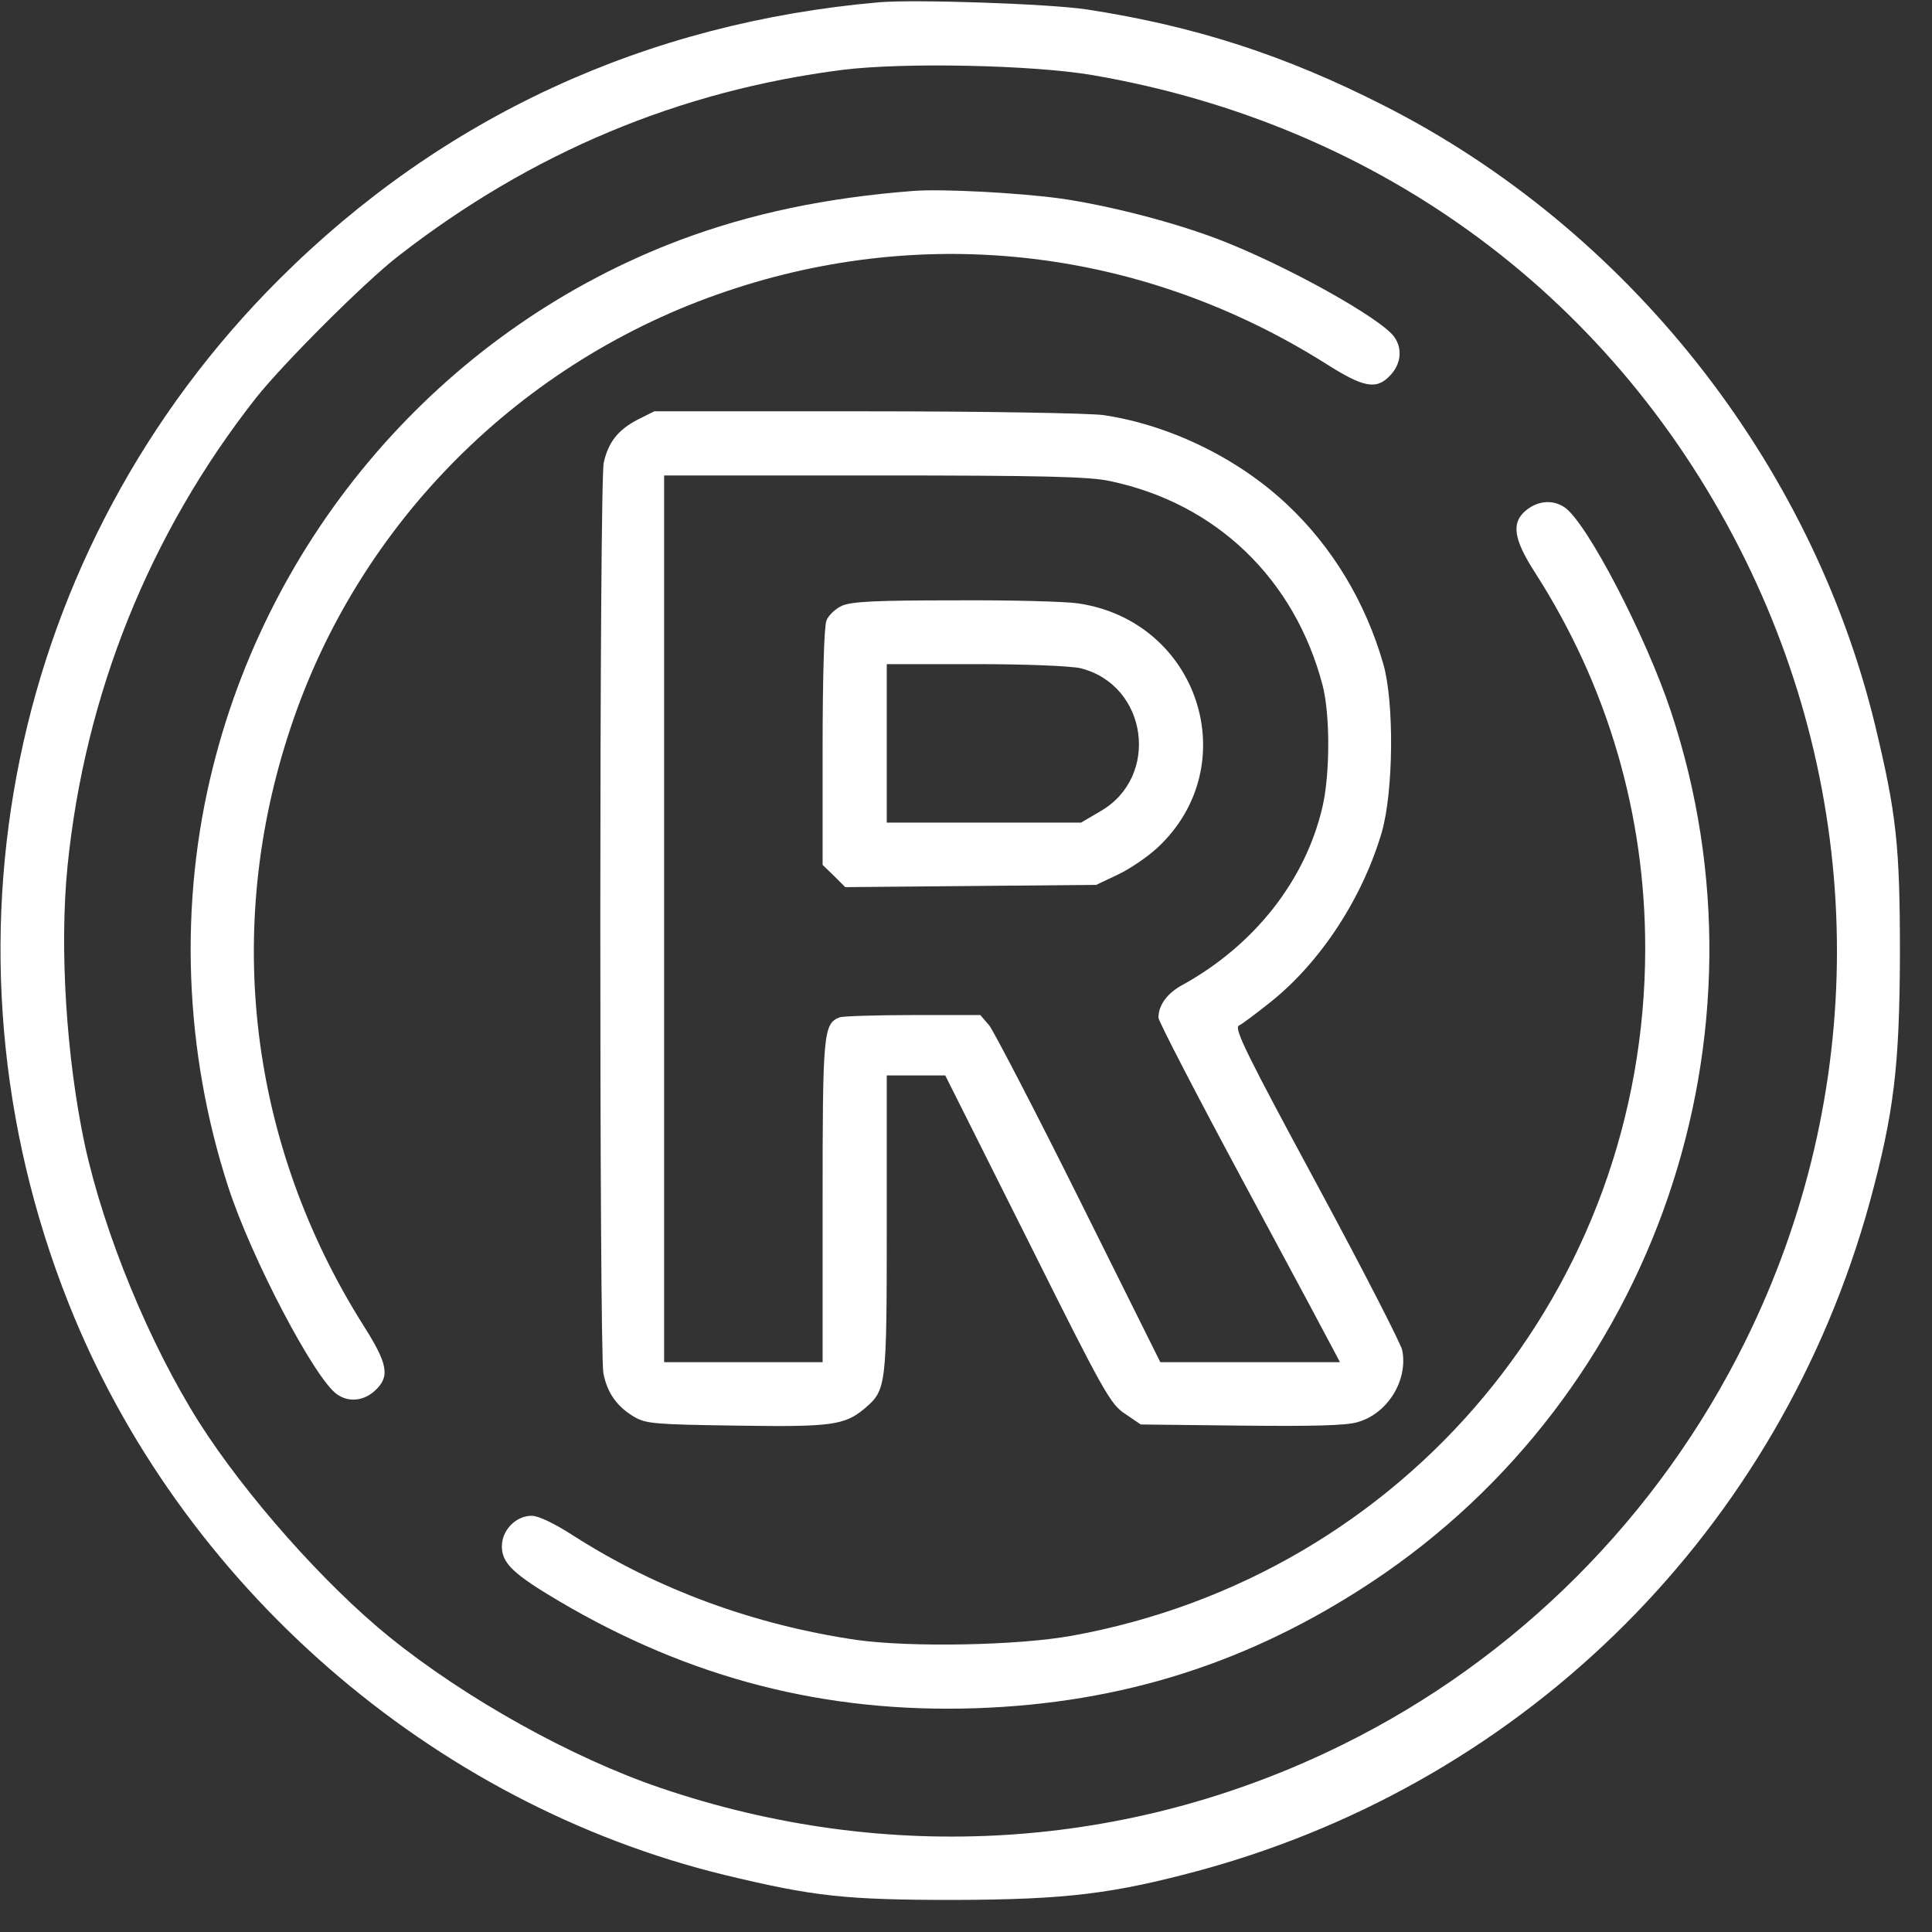
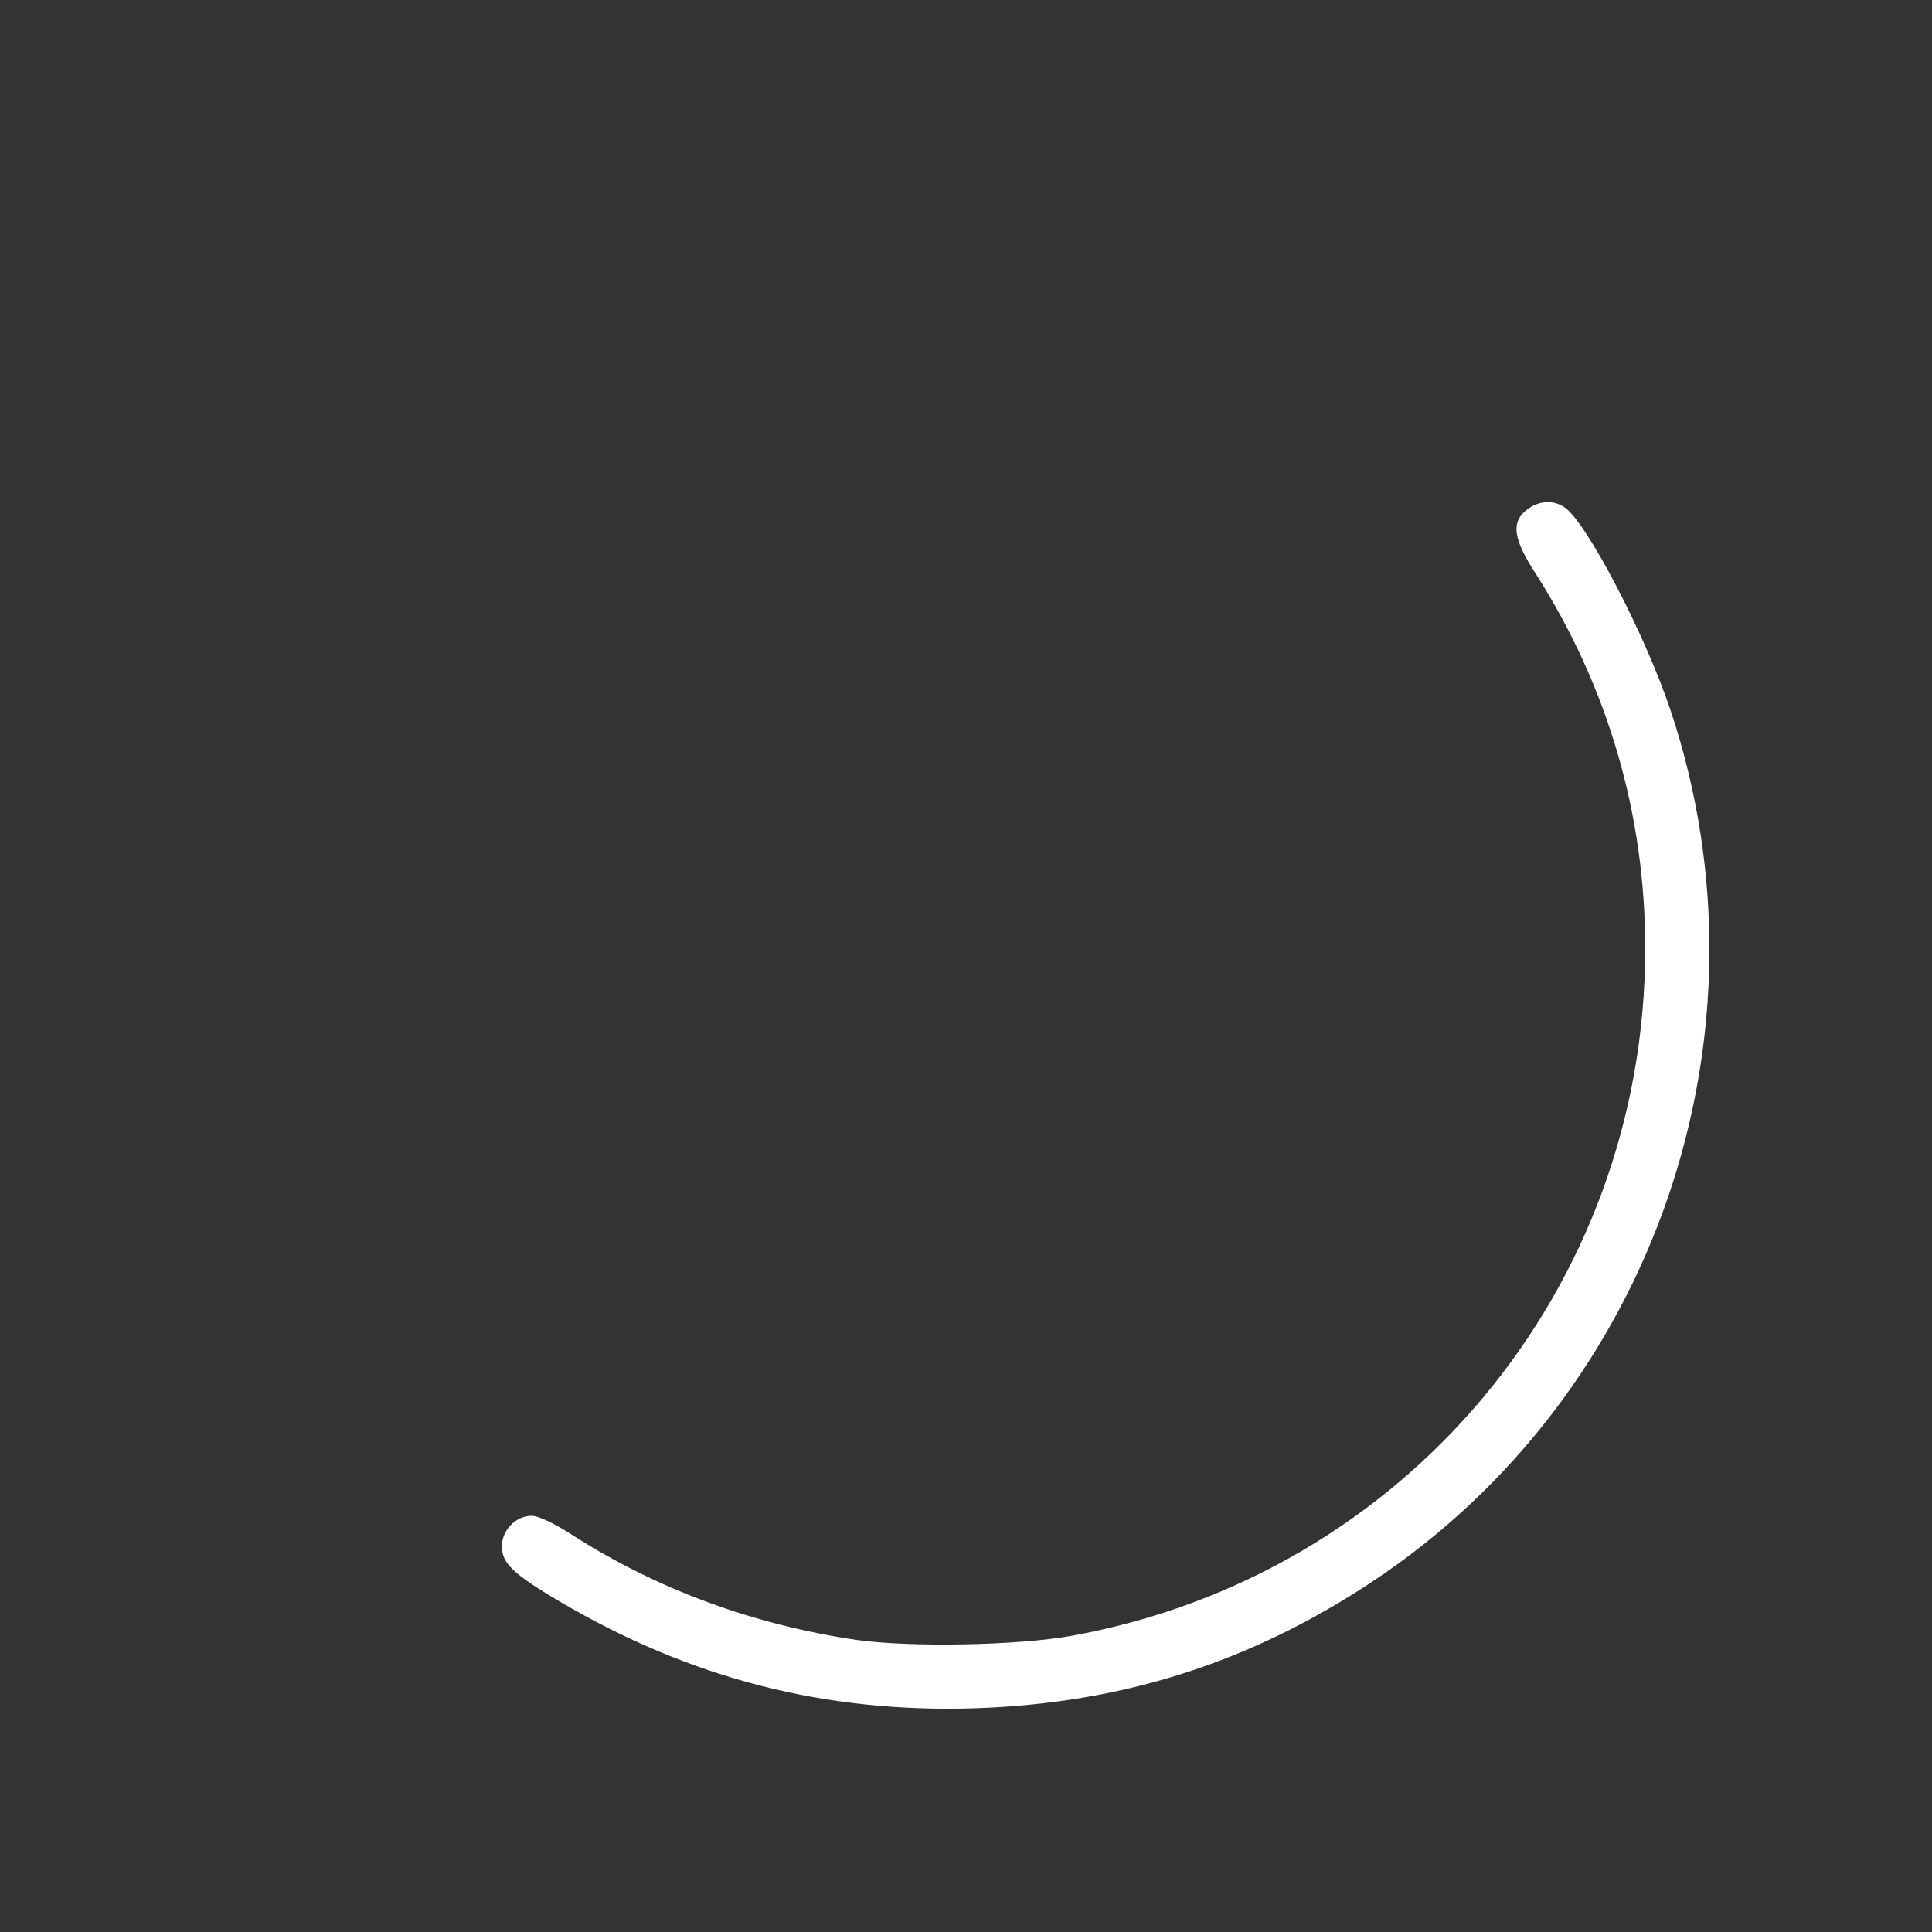
<svg xmlns="http://www.w3.org/2000/svg" version="1.0" width="512pt" height="512pt" viewBox="0 0 512 512" preserveAspectRatio="xMidYMid meet">
  <rect x="0" y="0" width="512" height="512" fill="#333333" stroke="none" />
  <g transform="translate(0,512) scale(0.1,-0.1)" fill="#fff" stroke="none">
-     <path d="M2330 5114 c-618 -54 -1159 -304 -1590 -734 -714 -712 -932 -1771 -559 -2712 296 -747 962 -1328 1740 -1517 237 -57 319 -66 609 -66 297 1 420 16 656 80 865 238 1531 904 1769 1769 64 236 79 359 80 656 0 290 -9 372 -66 609 -170 700 -657 1314 -1301 1641 -263 134 -502 211 -788 255 -100 15 -453 27 -550 19z m565 -193 c768 -132 1391 -595 1731 -1286 323 -658 323 -1415 -1 -2070 -229 -464 -606 -842 -1070 -1070 -564 -278 -1203 -318 -1805 -113 -235 80 -515 236 -717 399 -173 140 -382 376 -505 569 -132 209 -251 498 -303 735 -49 229 -68 522 -46 740 46 455 217 881 499 1240 72 91 288 307 377 376 352 274 745 439 1179 494 161 20 503 13 661 -14z" />
-     <path d="M2420 4614 c-232 -18 -430 -60 -615 -129 -613 -230 -1079 -755 -1240 -1395 -92 -364 -77 -756 40 -1116 61 -188 229 -508 288 -549 31 -22 71 -18 101 10 40 37 34 70 -30 171 -303 480 -373 1049 -194 1585 180 543 610 973 1155 1157 534 181 1107 112 1589 -192 101 -64 134 -70 171 -30 28 30 32 70 10 101 -34 49 -289 191 -464 258 -117 45 -289 90 -421 109 -110 15 -313 26 -390 20z" />
-     <path d="M1690 4008 c-52 -27 -78 -60 -90 -114 -12 -49 -12 -2353 -1 -2413 10 -52 36 -89 82 -116 31 -18 55 -20 269 -23 254 -4 288 1 341 45 58 50 59 54 59 488 l0 395 78 0 77 0 218 -435 c203 -407 220 -437 259 -462 l41 -28 266 -3 c184 -2 279 0 308 9 80 22 135 111 119 191 -3 16 -105 215 -227 441 -183 339 -219 411 -206 419 9 4 47 33 86 64 132 106 242 275 293 449 31 108 33 344 4 445 -47 164 -135 310 -254 422 -131 124 -313 212 -488 238 -39 5 -313 10 -629 10 l-561 0 -44 -22z m1252 -163 c281 -59 489 -259 563 -541 20 -77 20 -233 0 -321 -45 -196 -181 -368 -371 -473 -41 -22 -64 -54 -64 -87 0 -9 103 -208 229 -442 126 -234 234 -436 240 -448 l12 -23 -238 0 -238 0 -215 432 c-118 237 -226 444 -238 460 l-24 28 -178 0 c-98 0 -186 -3 -195 -6 -43 -17 -45 -41 -45 -489 l0 -425 -210 0 -210 0 0 1175 0 1175 558 0 c442 0 571 -3 624 -15z" />
-     <path d="M2232 3515 c-18 -8 -37 -26 -42 -40 -6 -15 -10 -155 -10 -336 l0 -311 30 -29 30 -30 332 3 333 3 57 27 c32 15 79 47 106 72 233 218 109 600 -211 647 -34 5 -181 9 -327 8 -206 0 -272 -3 -298 -14z m632 -166 c178 -45 211 -288 52 -379 l-51 -30 -257 0 -258 0 0 210 0 210 236 0 c136 0 253 -5 278 -11z" />
    <path d="M4046 3769 c-42 -33 -36 -77 23 -168 192 -300 291 -639 291 -994 0 -901 -635 -1662 -1520 -1822 -144 -26 -427 -31 -570 -11 -272 40 -528 134 -750 276 -51 33 -93 53 -111 53 -42 0 -79 -38 -79 -81 0 -45 31 -74 153 -146 348 -205 705 -296 1102 -283 389 13 728 121 1051 335 750 497 1077 1450 792 2307 -66 199 -222 499 -281 540 -30 21 -69 19 -101 -6z" />
  </g>
</svg>